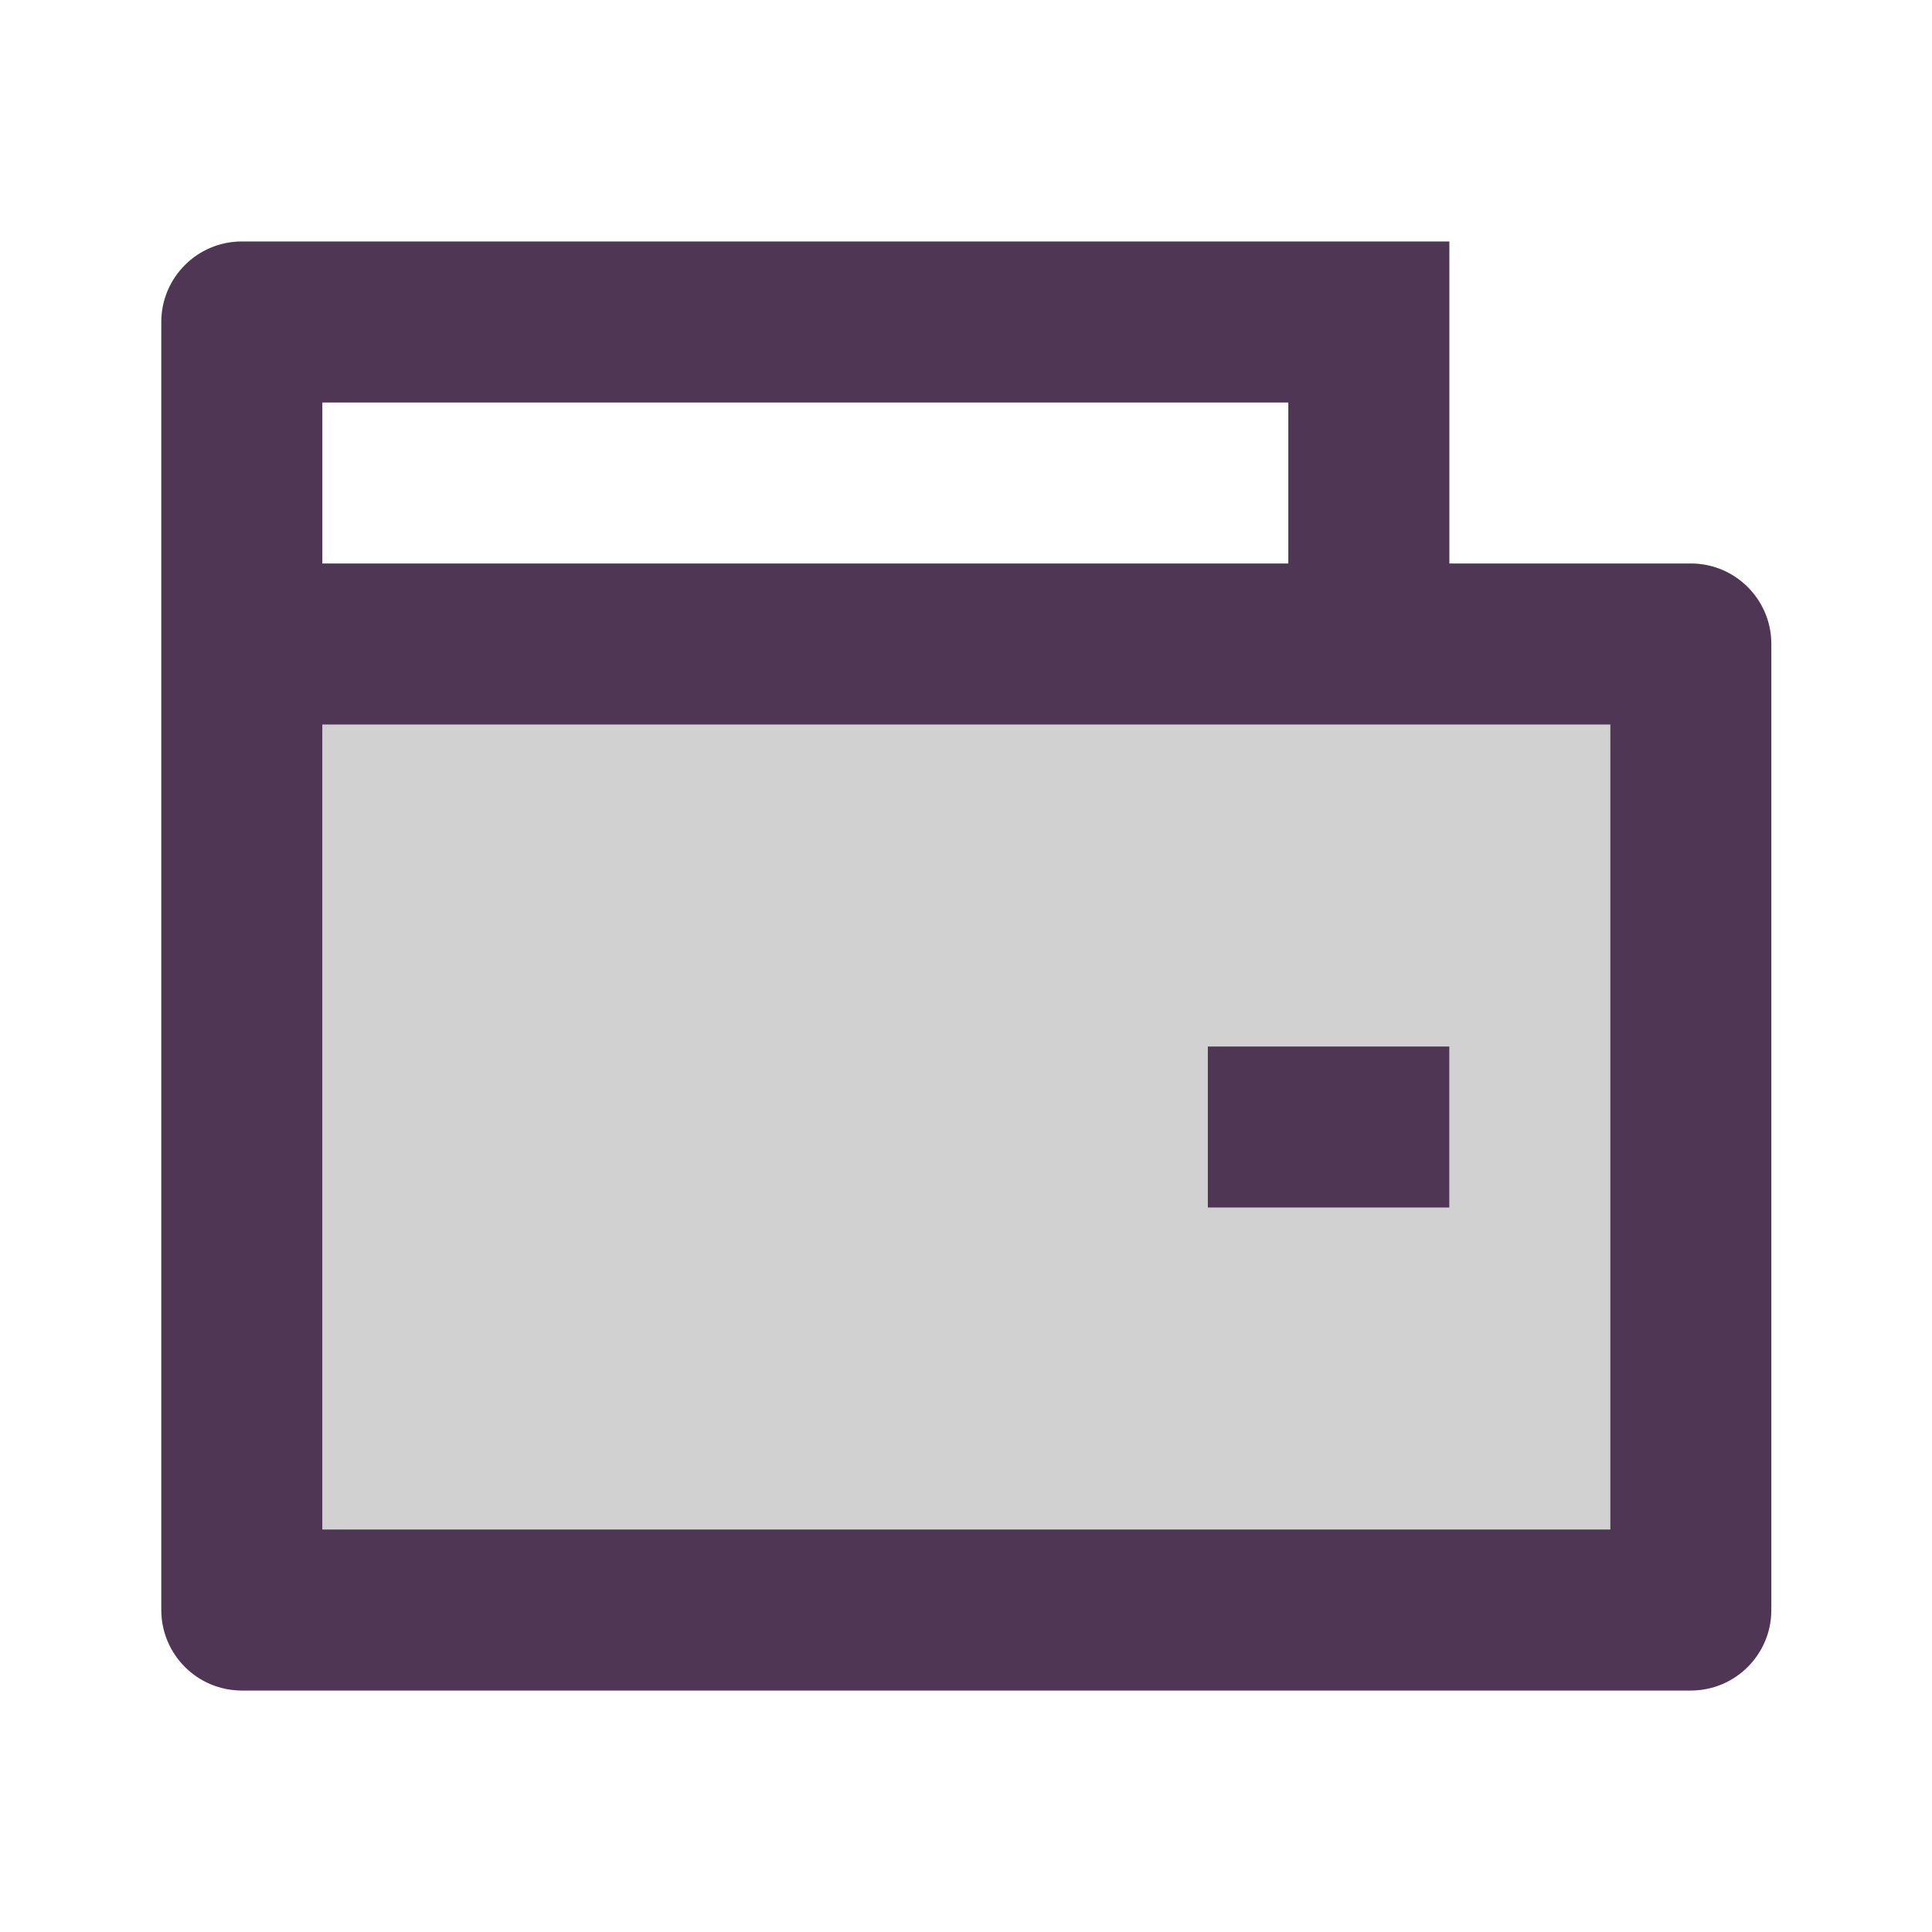
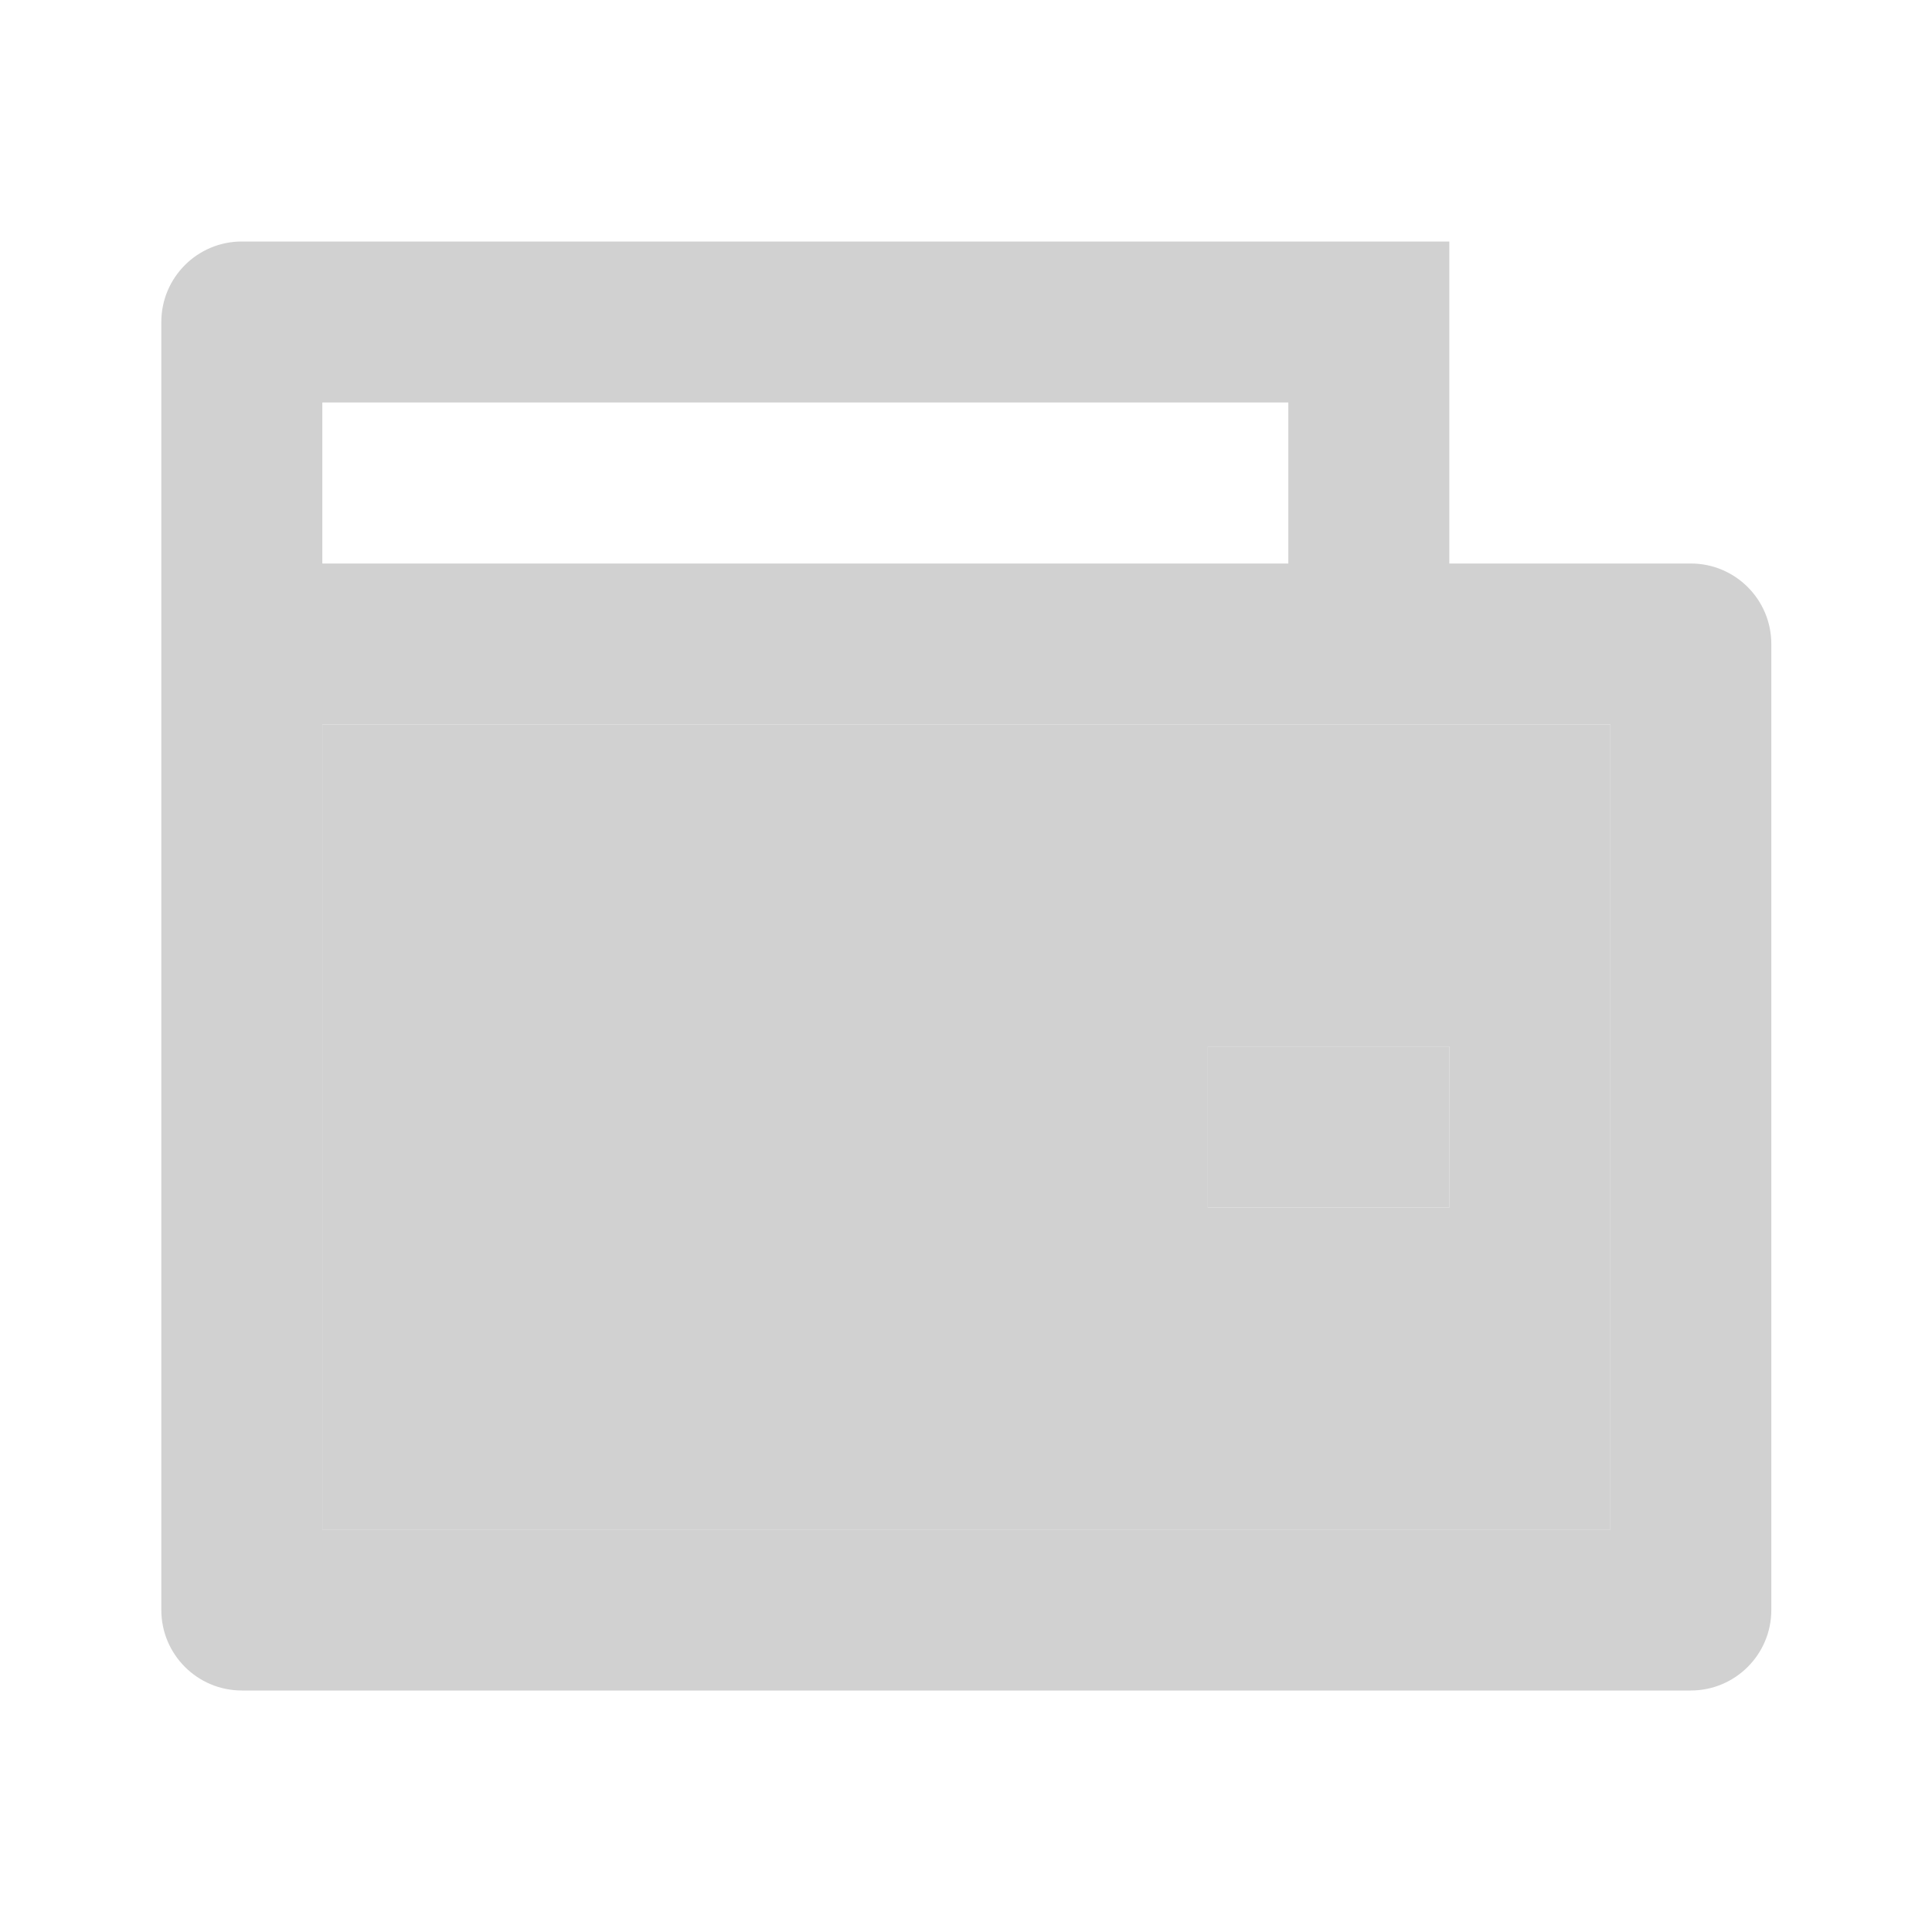
<svg xmlns="http://www.w3.org/2000/svg" width="24" height="24" viewBox="0 0 24 24" fill="none">
  <path d="M18.004 7H21.004C21.556 7 22.004 7.448 22.004 8V20C22.004 20.552 21.556 21 21.004 21H3.004C2.452 21 2.004 20.552 2.004 20V4C2.004 3.448 2.452 3 3.004 3H18.004V7ZM4.004 9V19H20.004V9H4.004ZM4.004 5V7H16.004V5H4.004ZM15.004 13H18.004V15H15.004V13Z" fill="#D1D1D1" />
-   <path fill-rule="evenodd" clip-rule="evenodd" d="M4.004 9V19H20.004V9H4.004ZM18.004 13H15.004V15H18.004V13Z" fill="#D1D1D1" />
-   <path d="M18.004 7H21.004C21.556 7 22.004 7.448 22.004 8V20C22.004 20.552 21.556 21 21.004 21H3.004C2.452 21 2.004 20.552 2.004 20V4C2.004 3.448 2.452 3 3.004 3H18.004V7ZM4.004 9V19H20.004V9H4.004ZM4.004 5V7H16.004V5H4.004ZM15.004 13H18.004V15H15.004V13Z" fill="#4F3655" />
+   <path fill-rule="evenodd" clip-rule="evenodd" d="M4.004 9V19H20.004V9H4.004ZM18.004 13H15.004V15H18.004Z" fill="#D1D1D1" />
</svg>